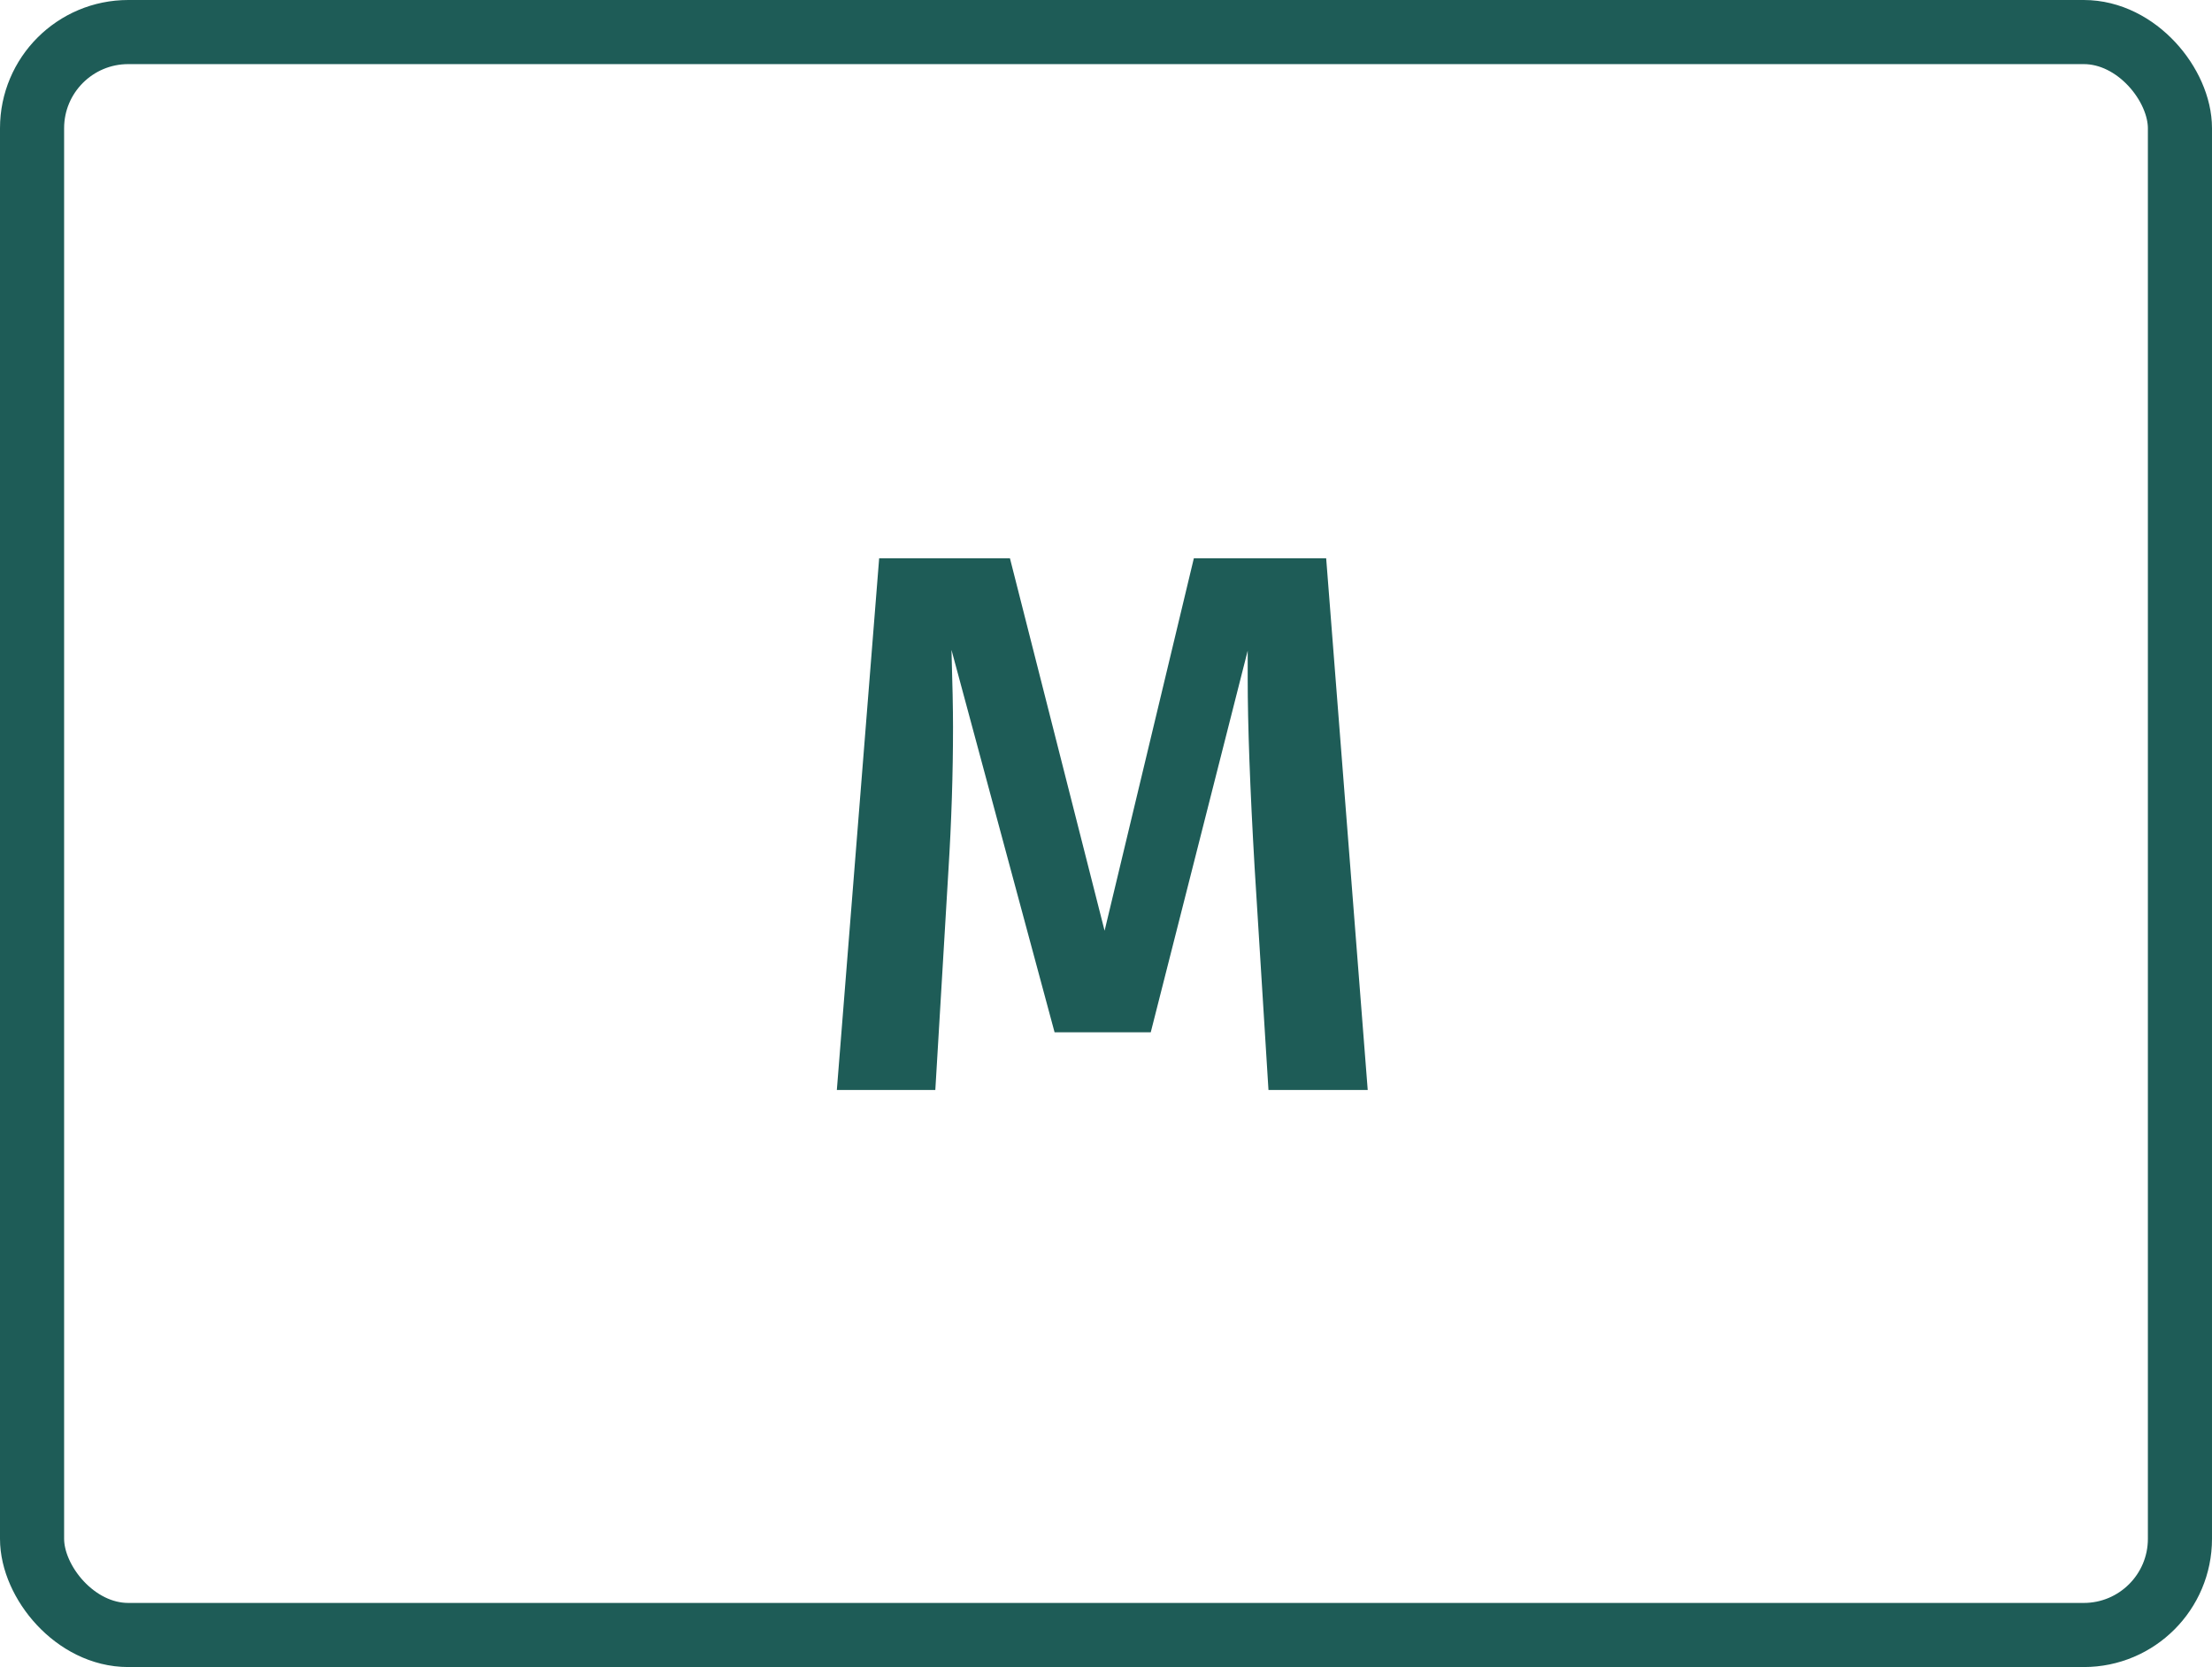
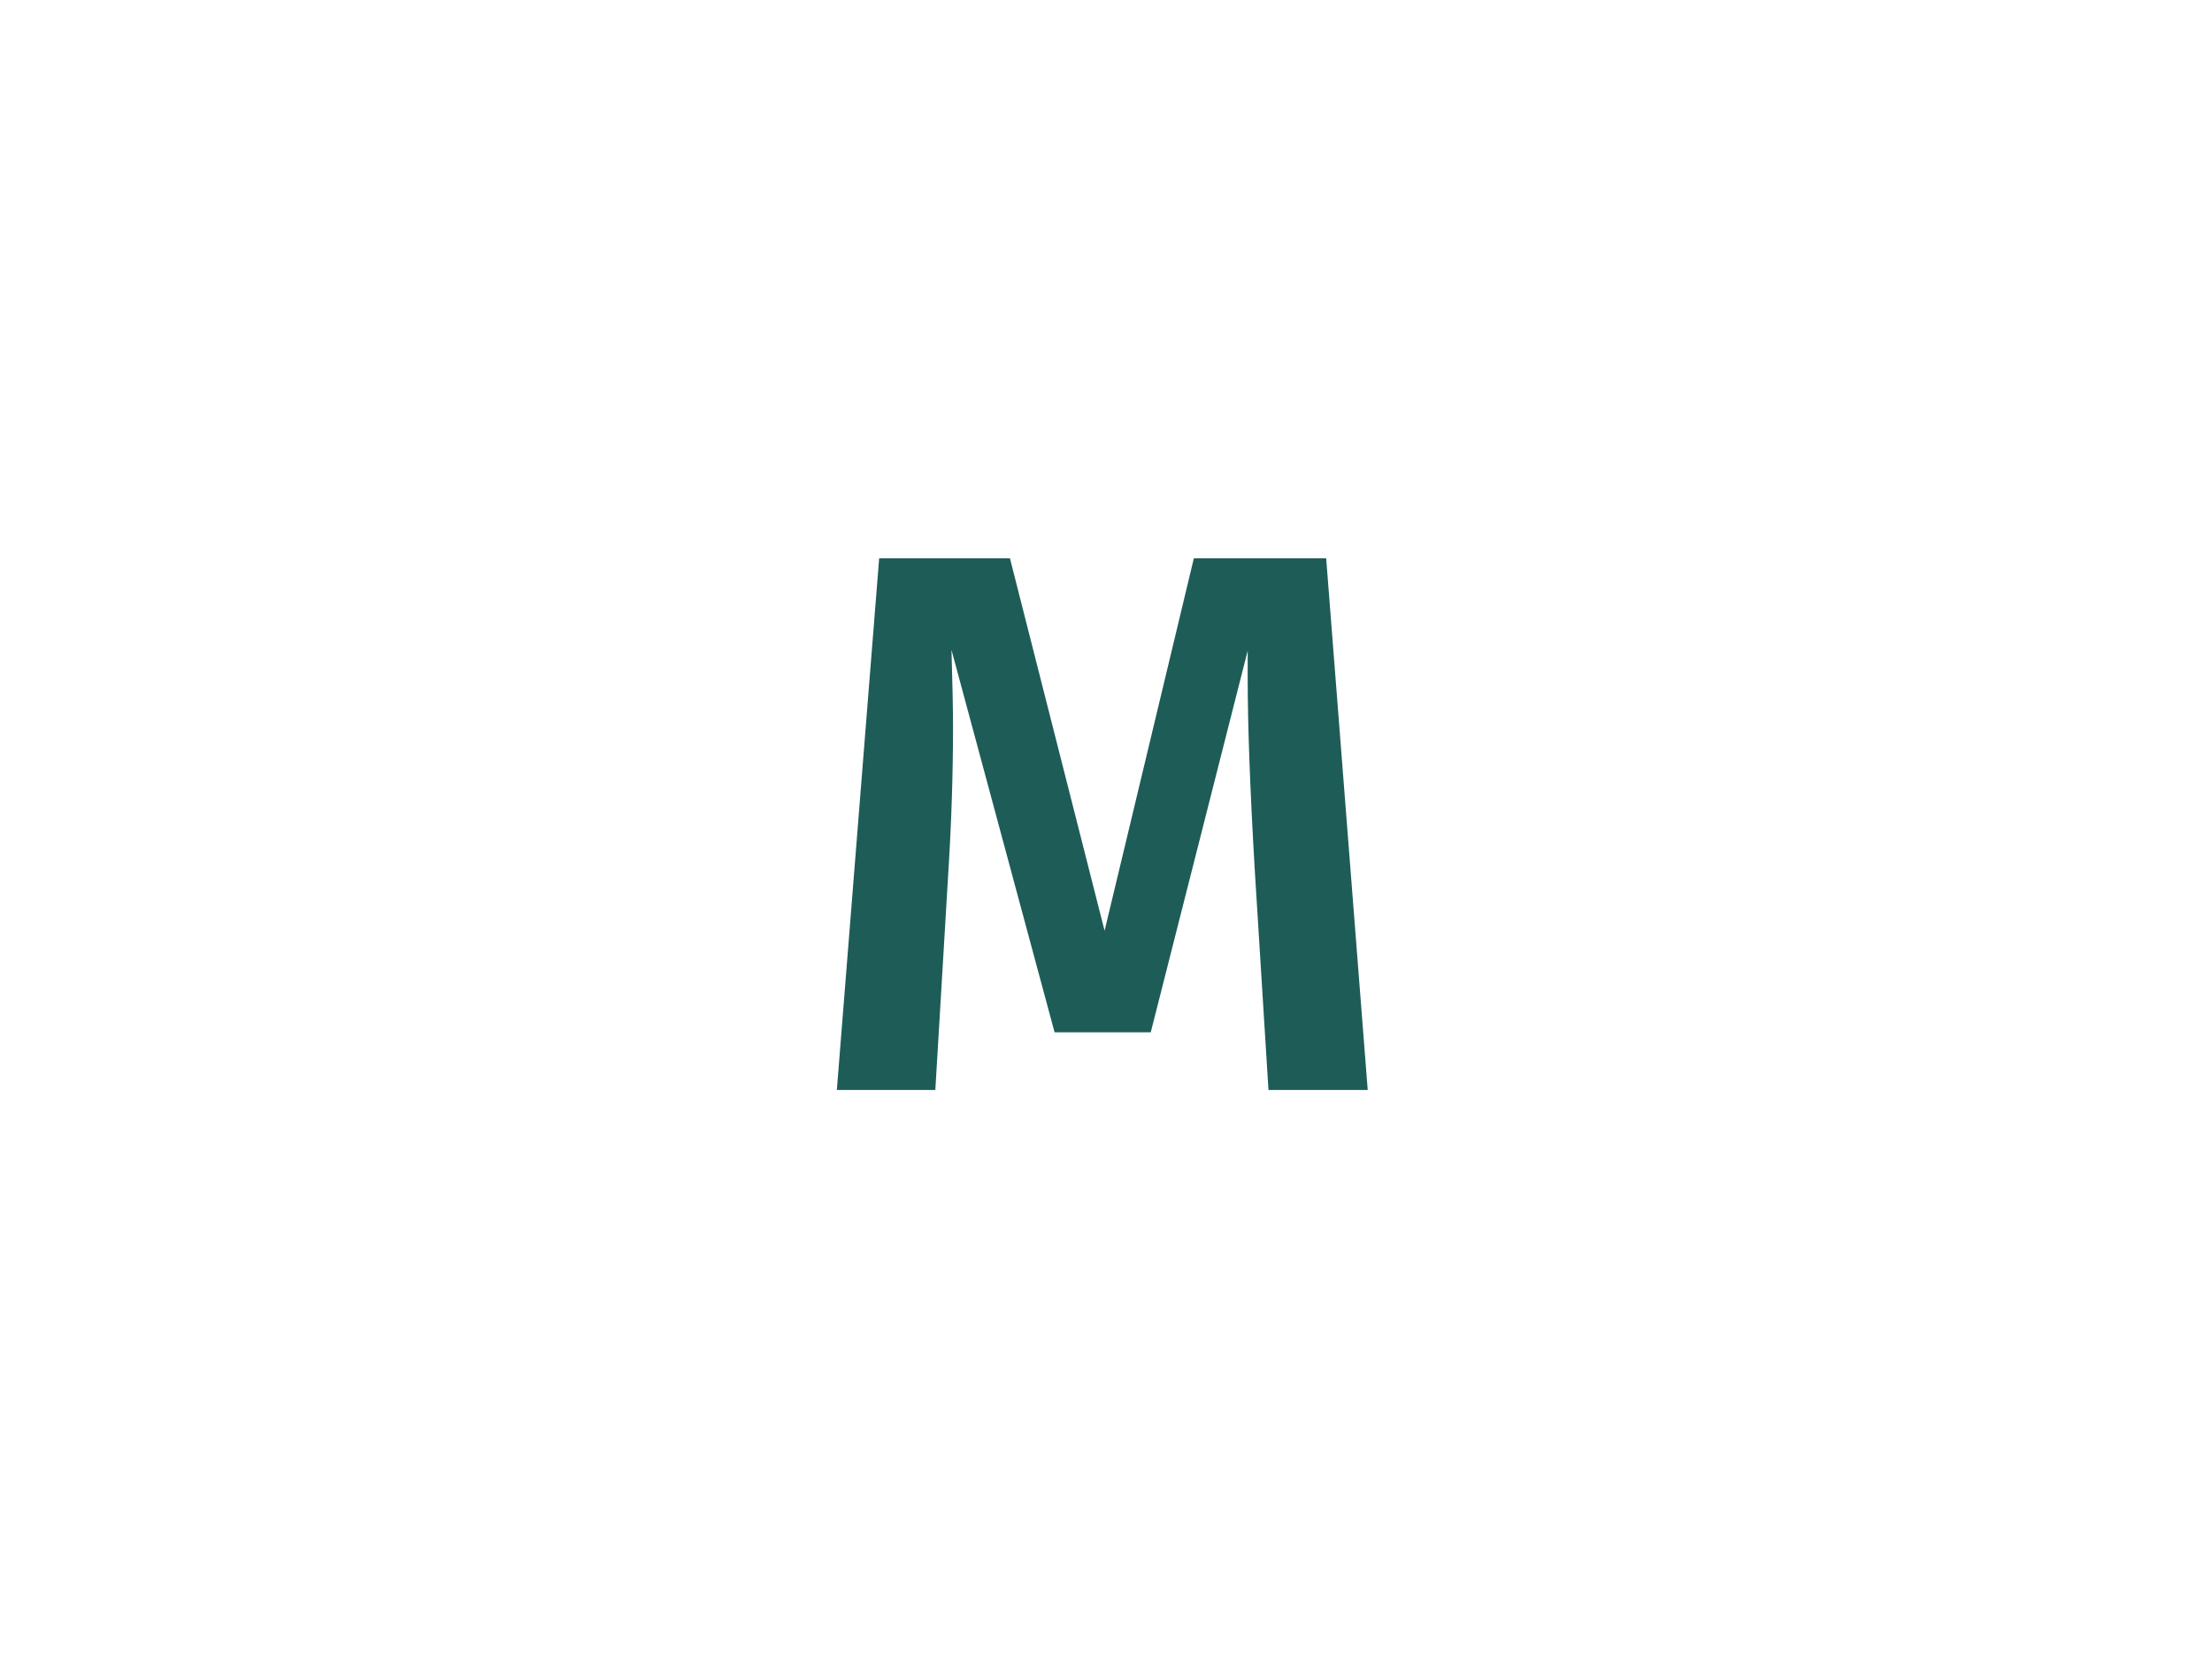
<svg xmlns="http://www.w3.org/2000/svg" width="69" height="52" viewBox="0 0 69 52" fill="none">
  <path d="M42.664 34H39.568L39.136 27.064C38.992 24.584 38.92 22.616 38.92 21.16V20.296L35.896 32.2H32.896L29.68 20.272C29.712 21.328 29.728 22.128 29.728 22.672C29.728 24.128 29.68 25.624 29.584 27.16L29.176 34H26.104L27.424 17.416H31.504L34.456 29.032L37.24 17.416H41.368L42.664 34Z" fill="#1E5C57" />
-   <rect x="1" y="1" width="67" height="50" rx="3" stroke="#1E5C57" stroke-width="2" />
</svg>